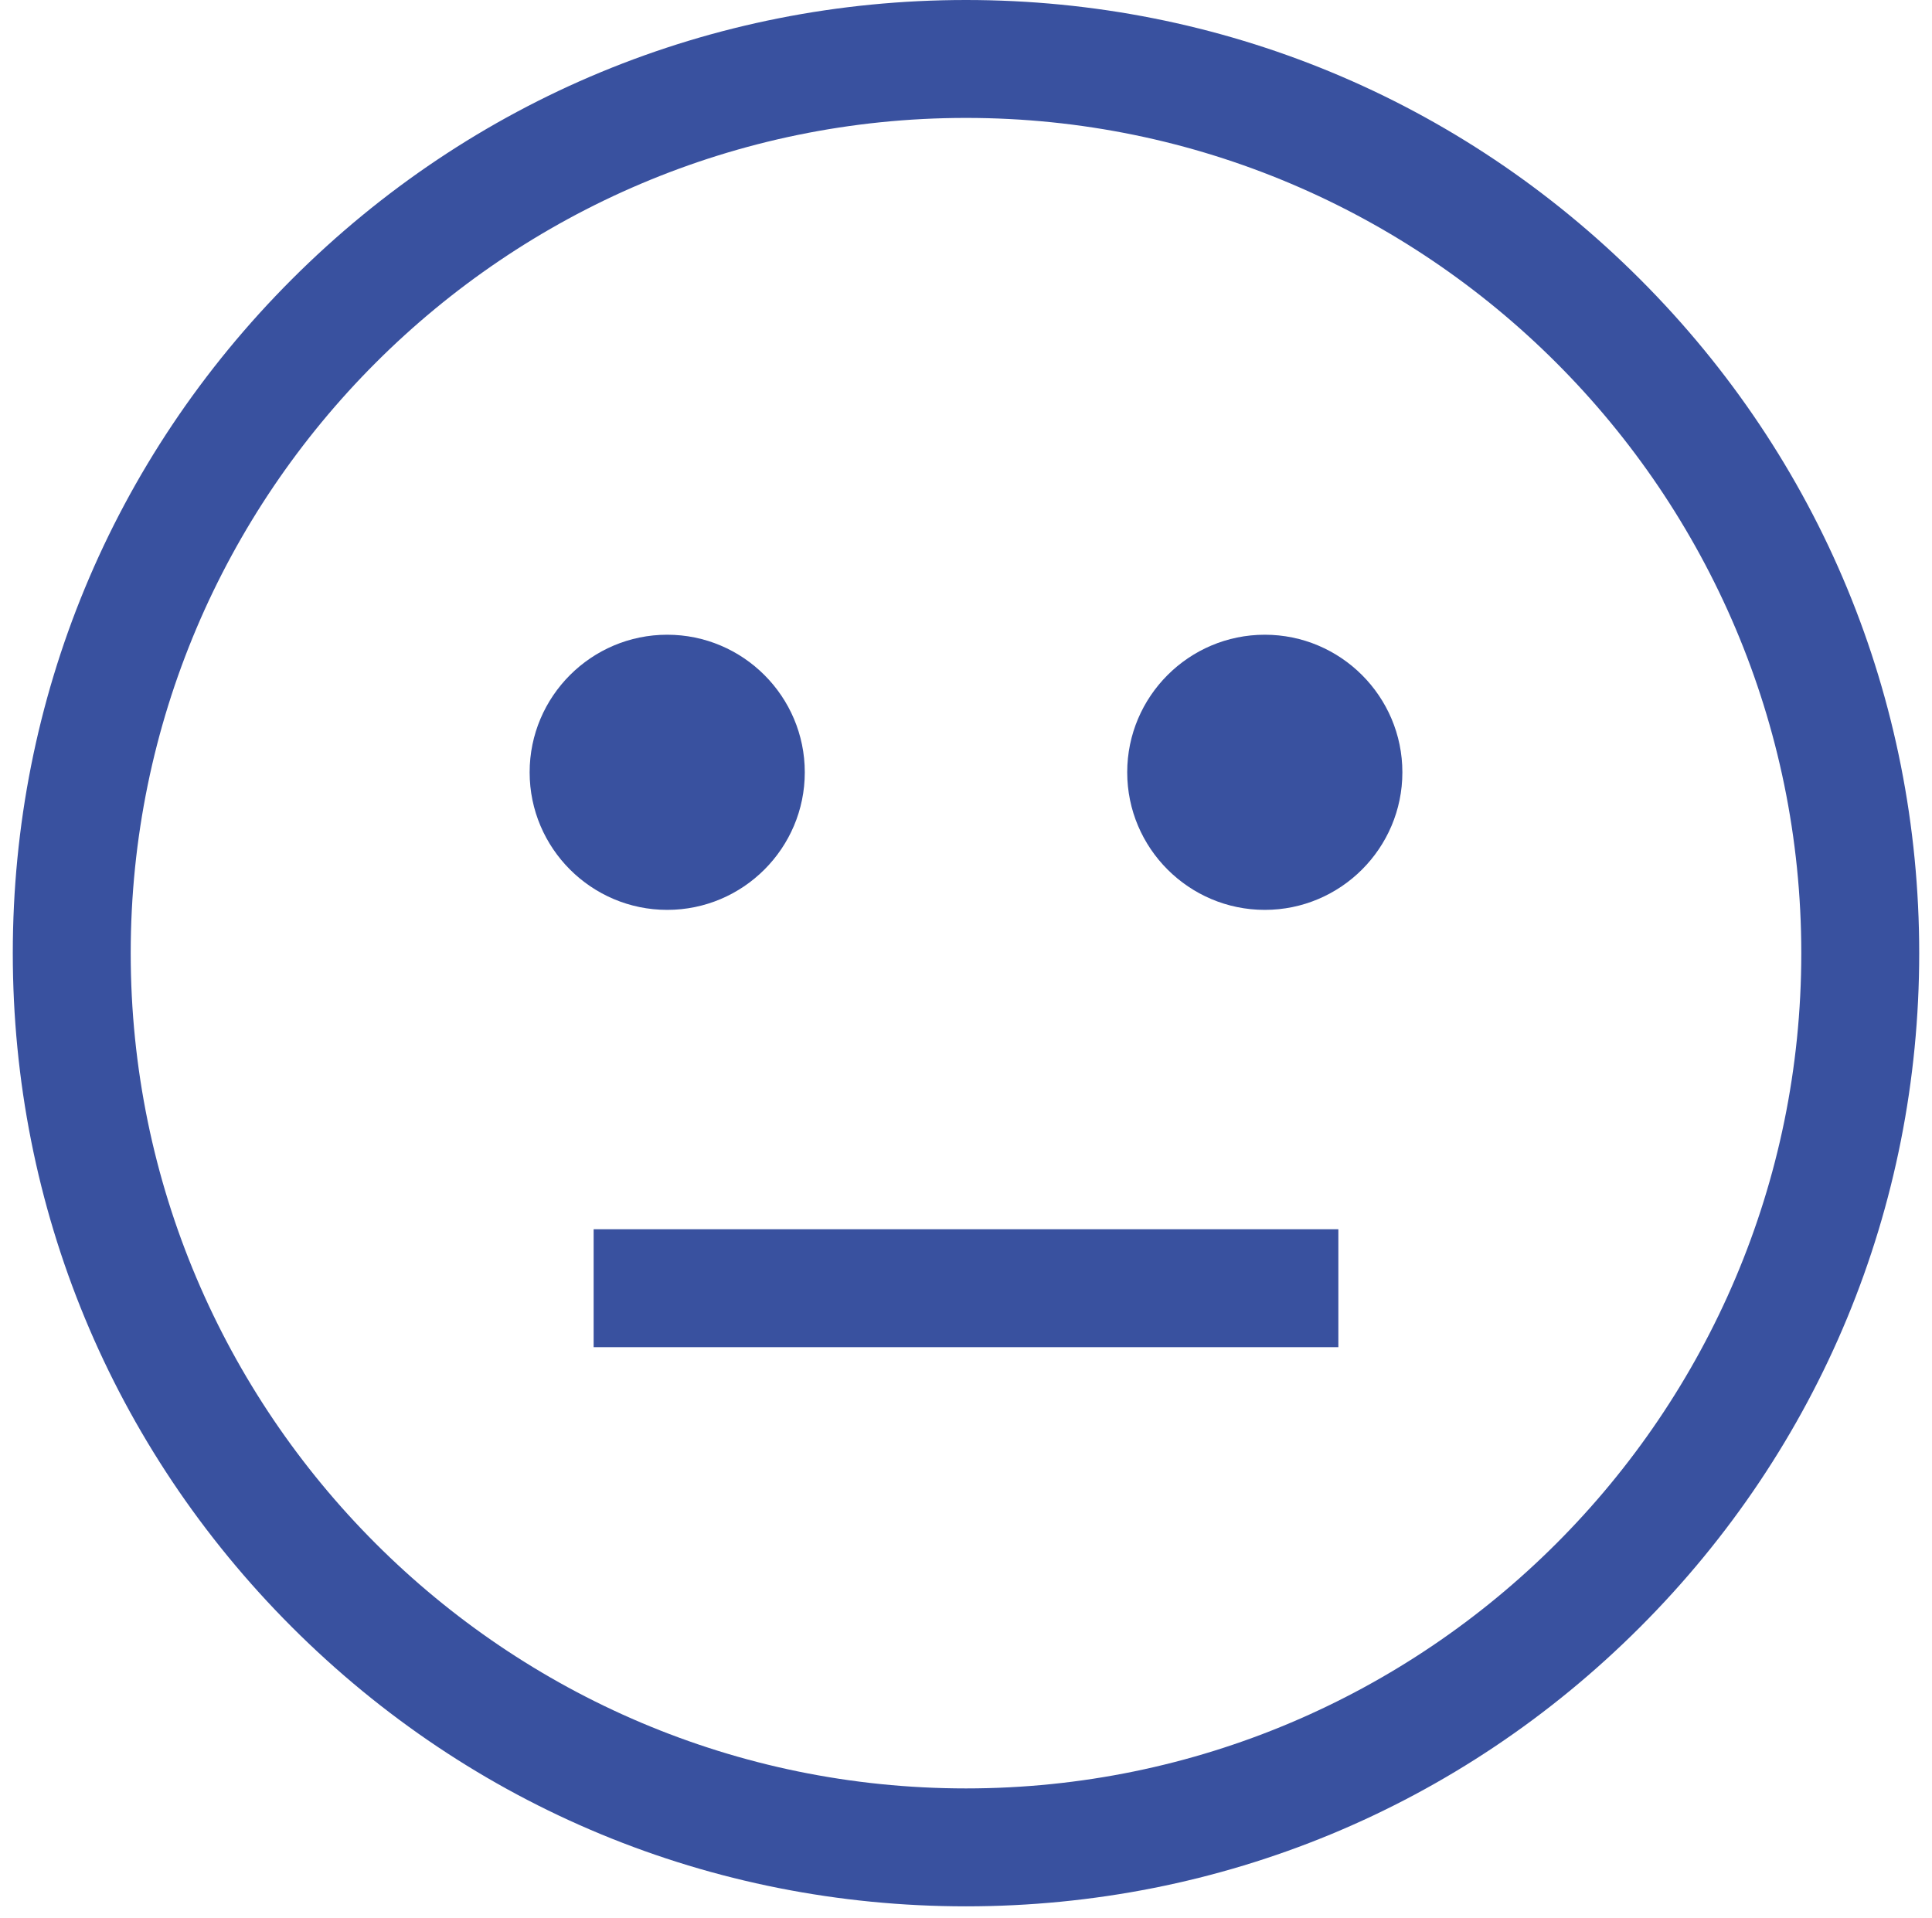
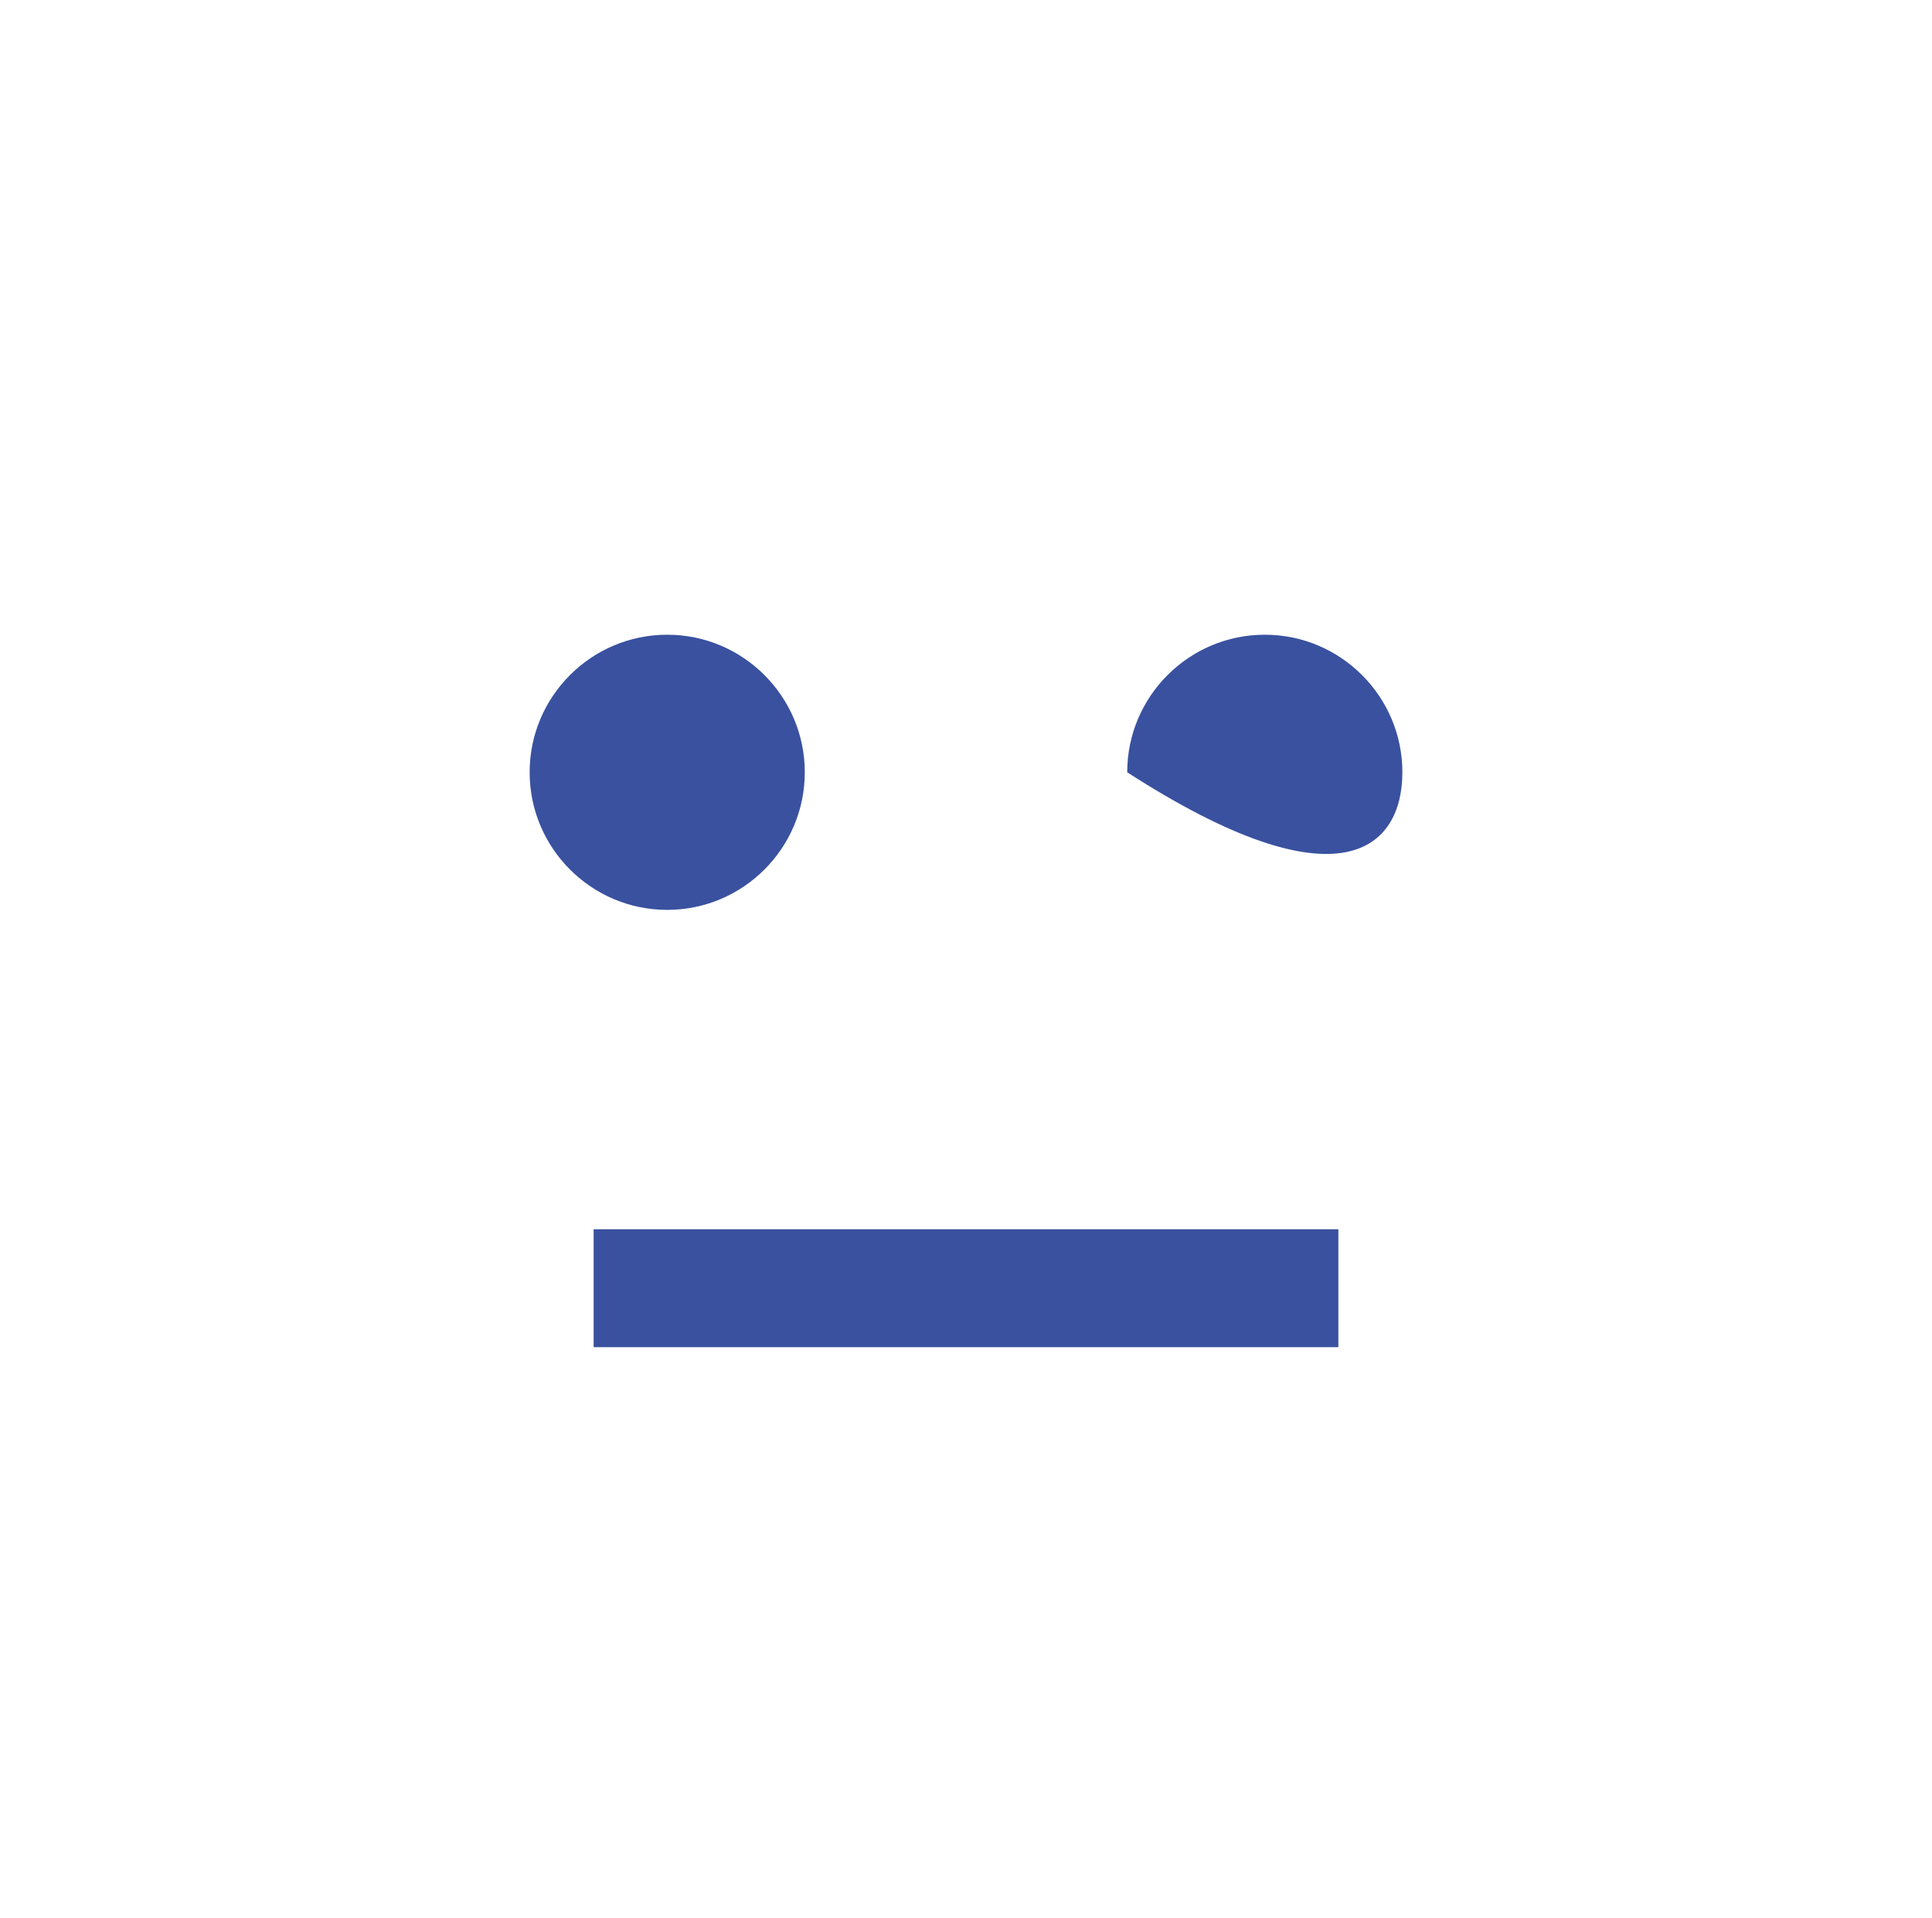
<svg xmlns="http://www.w3.org/2000/svg" width="142" height="141" viewBox="0 0 142 141" fill="none">
  <g clip-path="url(#clip0_19_157)">
-     <path d="M120.54 20.52C107.307 7.288 89.714 0 71 0C52.286 0 34.693 7.288 21.46 20.52C8.228 33.753 0.94 51.346 0.94 70.06C0.94 88.773 8.228 106.367 21.46 119.6C34.693 132.832 52.286 140.12 71 140.12C89.714 140.12 107.307 132.832 120.54 119.6C133.772 106.367 141.06 88.773 141.06 70.06C141.06 51.346 133.772 33.753 120.54 20.52ZM71 131.453C37.148 131.453 9.607 103.912 9.607 70.06C9.607 36.208 37.148 8.667 71 8.667C104.852 8.667 132.393 36.208 132.393 70.06C132.393 103.912 104.852 131.453 71 131.453Z" fill="#39519F" />
-     <path d="M92.961 46.654C87.385 46.654 82.849 51.19 82.849 56.766C82.849 62.342 87.385 66.878 92.961 66.878C98.537 66.878 103.073 62.342 103.073 56.766C103.073 51.19 98.537 46.654 92.961 46.654Z" fill="#39519F" />
+     <path d="M92.961 46.654C87.385 46.654 82.849 51.19 82.849 56.766C98.537 66.878 103.073 62.342 103.073 56.766C103.073 51.19 98.537 46.654 92.961 46.654Z" fill="#39519F" />
    <path d="M59.151 56.766C59.151 51.19 54.615 46.654 49.039 46.654C43.464 46.654 38.928 51.19 38.928 56.766C38.928 62.342 43.464 66.878 49.039 66.878C54.615 66.878 59.151 62.342 59.151 56.766Z" fill="#39519F" />
    <path d="M98.368 90.353H43.632V99.021H98.368V90.353Z" fill="#39519F" />
  </g>
  <defs>
    <clipPath id="clip0_19_157">
      <rect width="140.12" height="140.12" fill="white" transform="translate(0.94)" />
    </clipPath>
  </defs>
</svg>